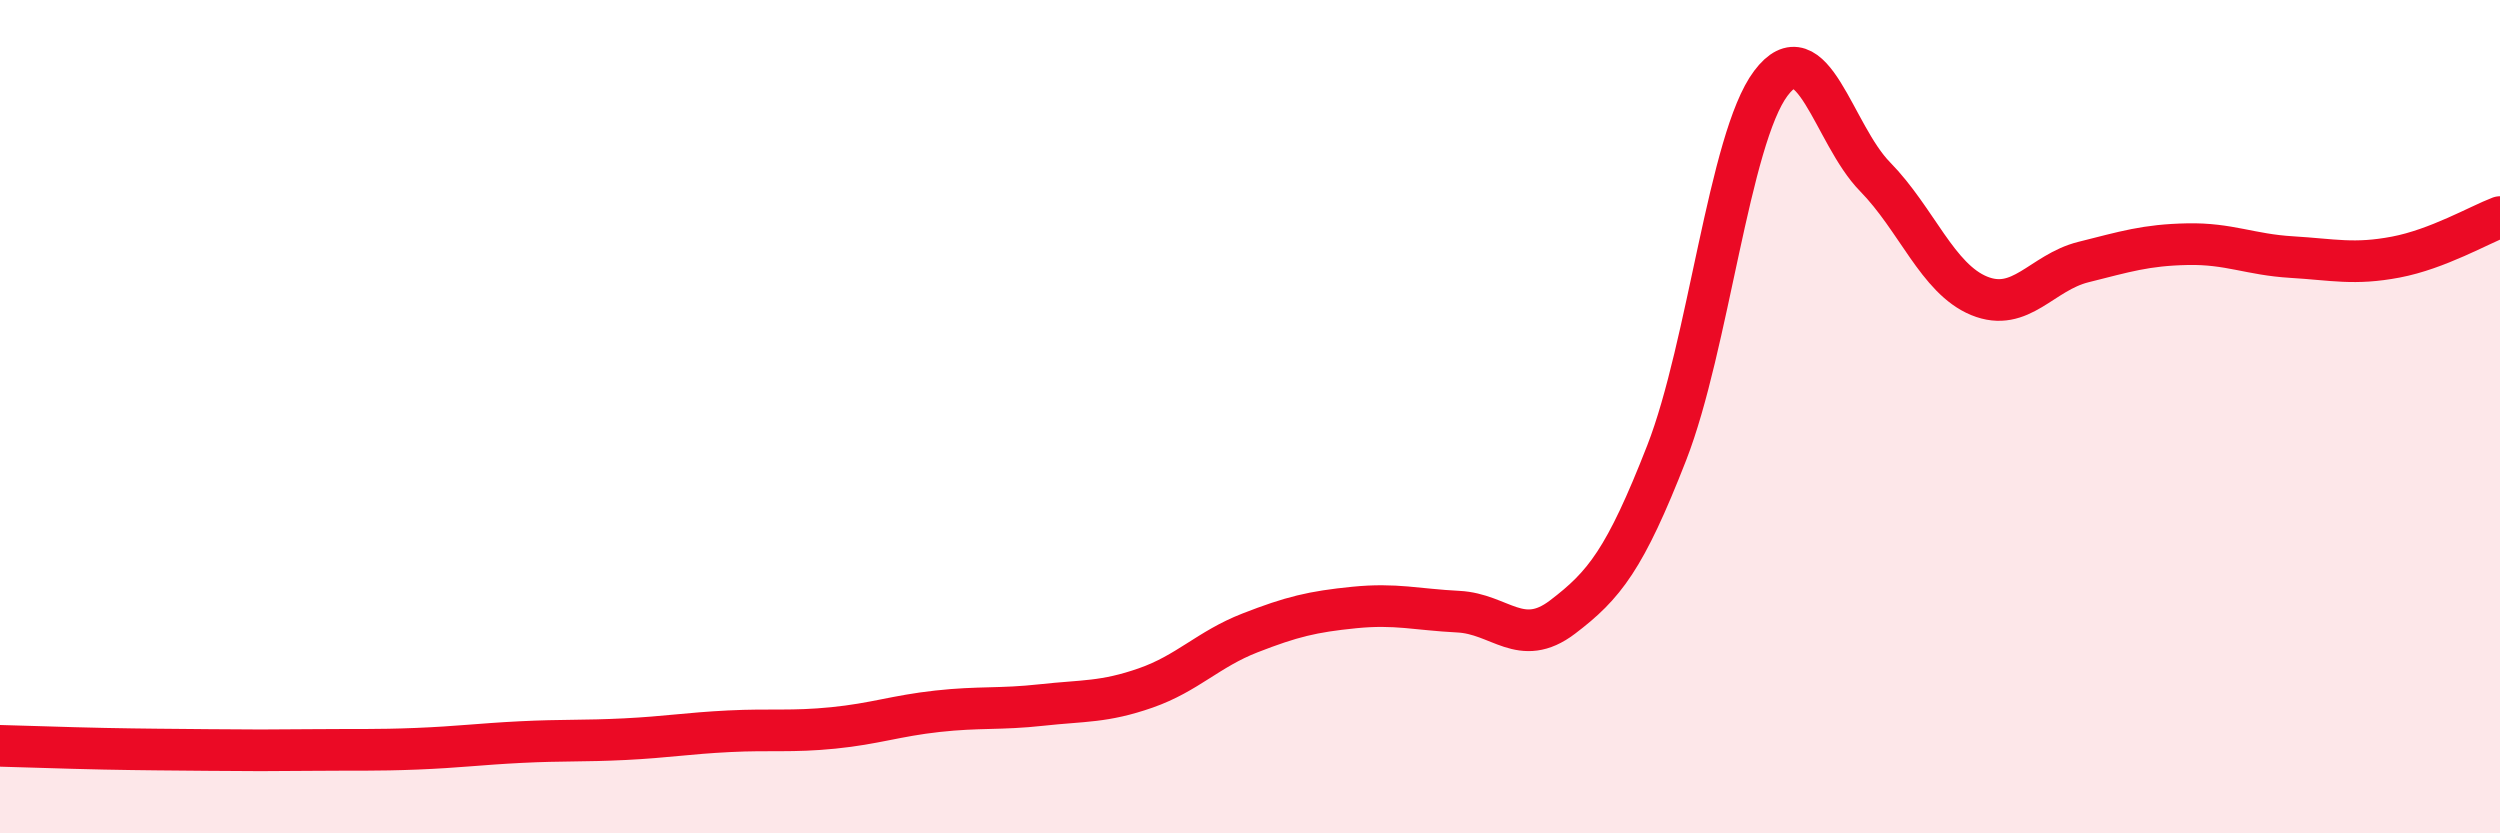
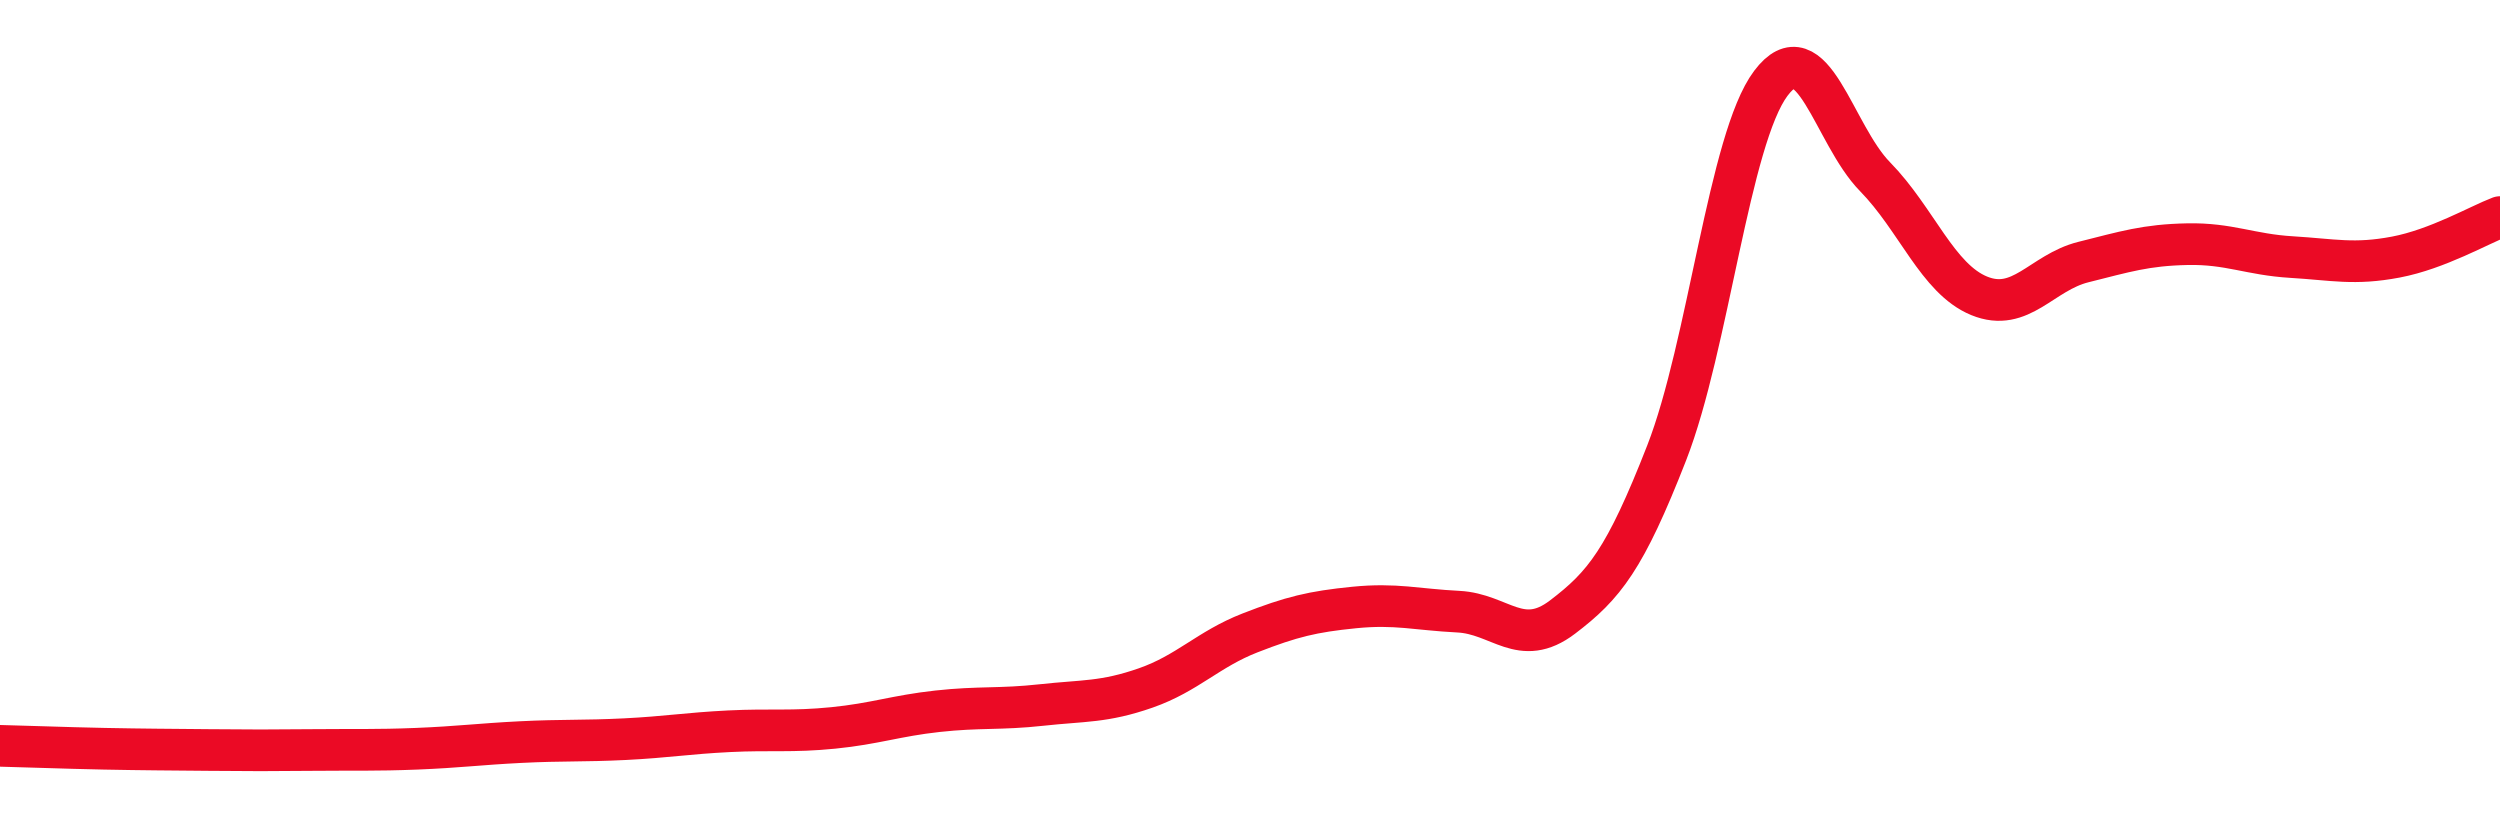
<svg xmlns="http://www.w3.org/2000/svg" width="60" height="20" viewBox="0 0 60 20">
-   <path d="M 0,17.9 C 0.5,17.91 1.5,17.95 2.5,17.97 C 3.5,17.99 4,17.99 5,18 C 6,18.01 6.5,18.01 7.5,18 C 8.5,17.99 9,18.01 10,17.97 C 11,17.93 11.5,17.86 12.5,17.81 C 13.5,17.76 14,17.79 15,17.74 C 16,17.69 16.5,17.6 17.5,17.55 C 18.5,17.5 19,17.57 20,17.47 C 21,17.37 21.5,17.18 22.5,17.07 C 23.5,16.96 24,17.03 25,16.92 C 26,16.81 26.5,16.86 27.5,16.51 C 28.5,16.16 29,15.58 30,15.19 C 31,14.8 31.5,14.68 32.5,14.58 C 33.5,14.48 34,14.63 35,14.68 C 36,14.73 36.5,15.57 37.5,14.81 C 38.5,14.05 39,13.43 40,10.87 C 41,8.31 41.5,3.33 42.5,2 C 43.5,0.67 44,3.22 45,4.24 C 46,5.26 46.5,6.69 47.5,7.1 C 48.5,7.51 49,6.54 50,6.29 C 51,6.04 51.5,5.88 52.5,5.86 C 53.5,5.84 54,6.11 55,6.17 C 56,6.23 56.5,6.36 57.5,6.17 C 58.5,5.98 59.5,5.4 60,5.21L60 20L0 20Z" fill="#EB0A25" opacity="0.1" stroke-linecap="round" stroke-linejoin="round" />
  <path d="M 0,17.9 C 0.5,17.91 1.5,17.95 2.5,17.97 C 3.5,17.99 4,17.99 5,18 C 6,18.01 6.5,18.01 7.5,18 C 8.5,17.99 9,18.01 10,17.97 C 11,17.93 11.5,17.86 12.5,17.81 C 13.5,17.76 14,17.79 15,17.74 C 16,17.69 16.5,17.6 17.5,17.55 C 18.5,17.5 19,17.57 20,17.47 C 21,17.37 21.5,17.18 22.5,17.07 C 23.5,16.96 24,17.03 25,16.92 C 26,16.81 26.5,16.86 27.5,16.51 C 28.5,16.16 29,15.58 30,15.19 C 31,14.8 31.5,14.68 32.5,14.58 C 33.5,14.48 34,14.63 35,14.68 C 36,14.73 36.5,15.57 37.5,14.81 C 38.5,14.05 39,13.43 40,10.87 C 41,8.31 41.5,3.33 42.5,2 C 43.5,0.67 44,3.22 45,4.24 C 46,5.26 46.5,6.69 47.5,7.1 C 48.5,7.51 49,6.54 50,6.29 C 51,6.04 51.5,5.88 52.5,5.86 C 53.5,5.84 54,6.11 55,6.17 C 56,6.23 56.5,6.36 57.5,6.17 C 58.5,5.98 59.5,5.4 60,5.21" stroke="#EB0A25" stroke-width="1" fill="none" stroke-linecap="round" stroke-linejoin="round" />
</svg>